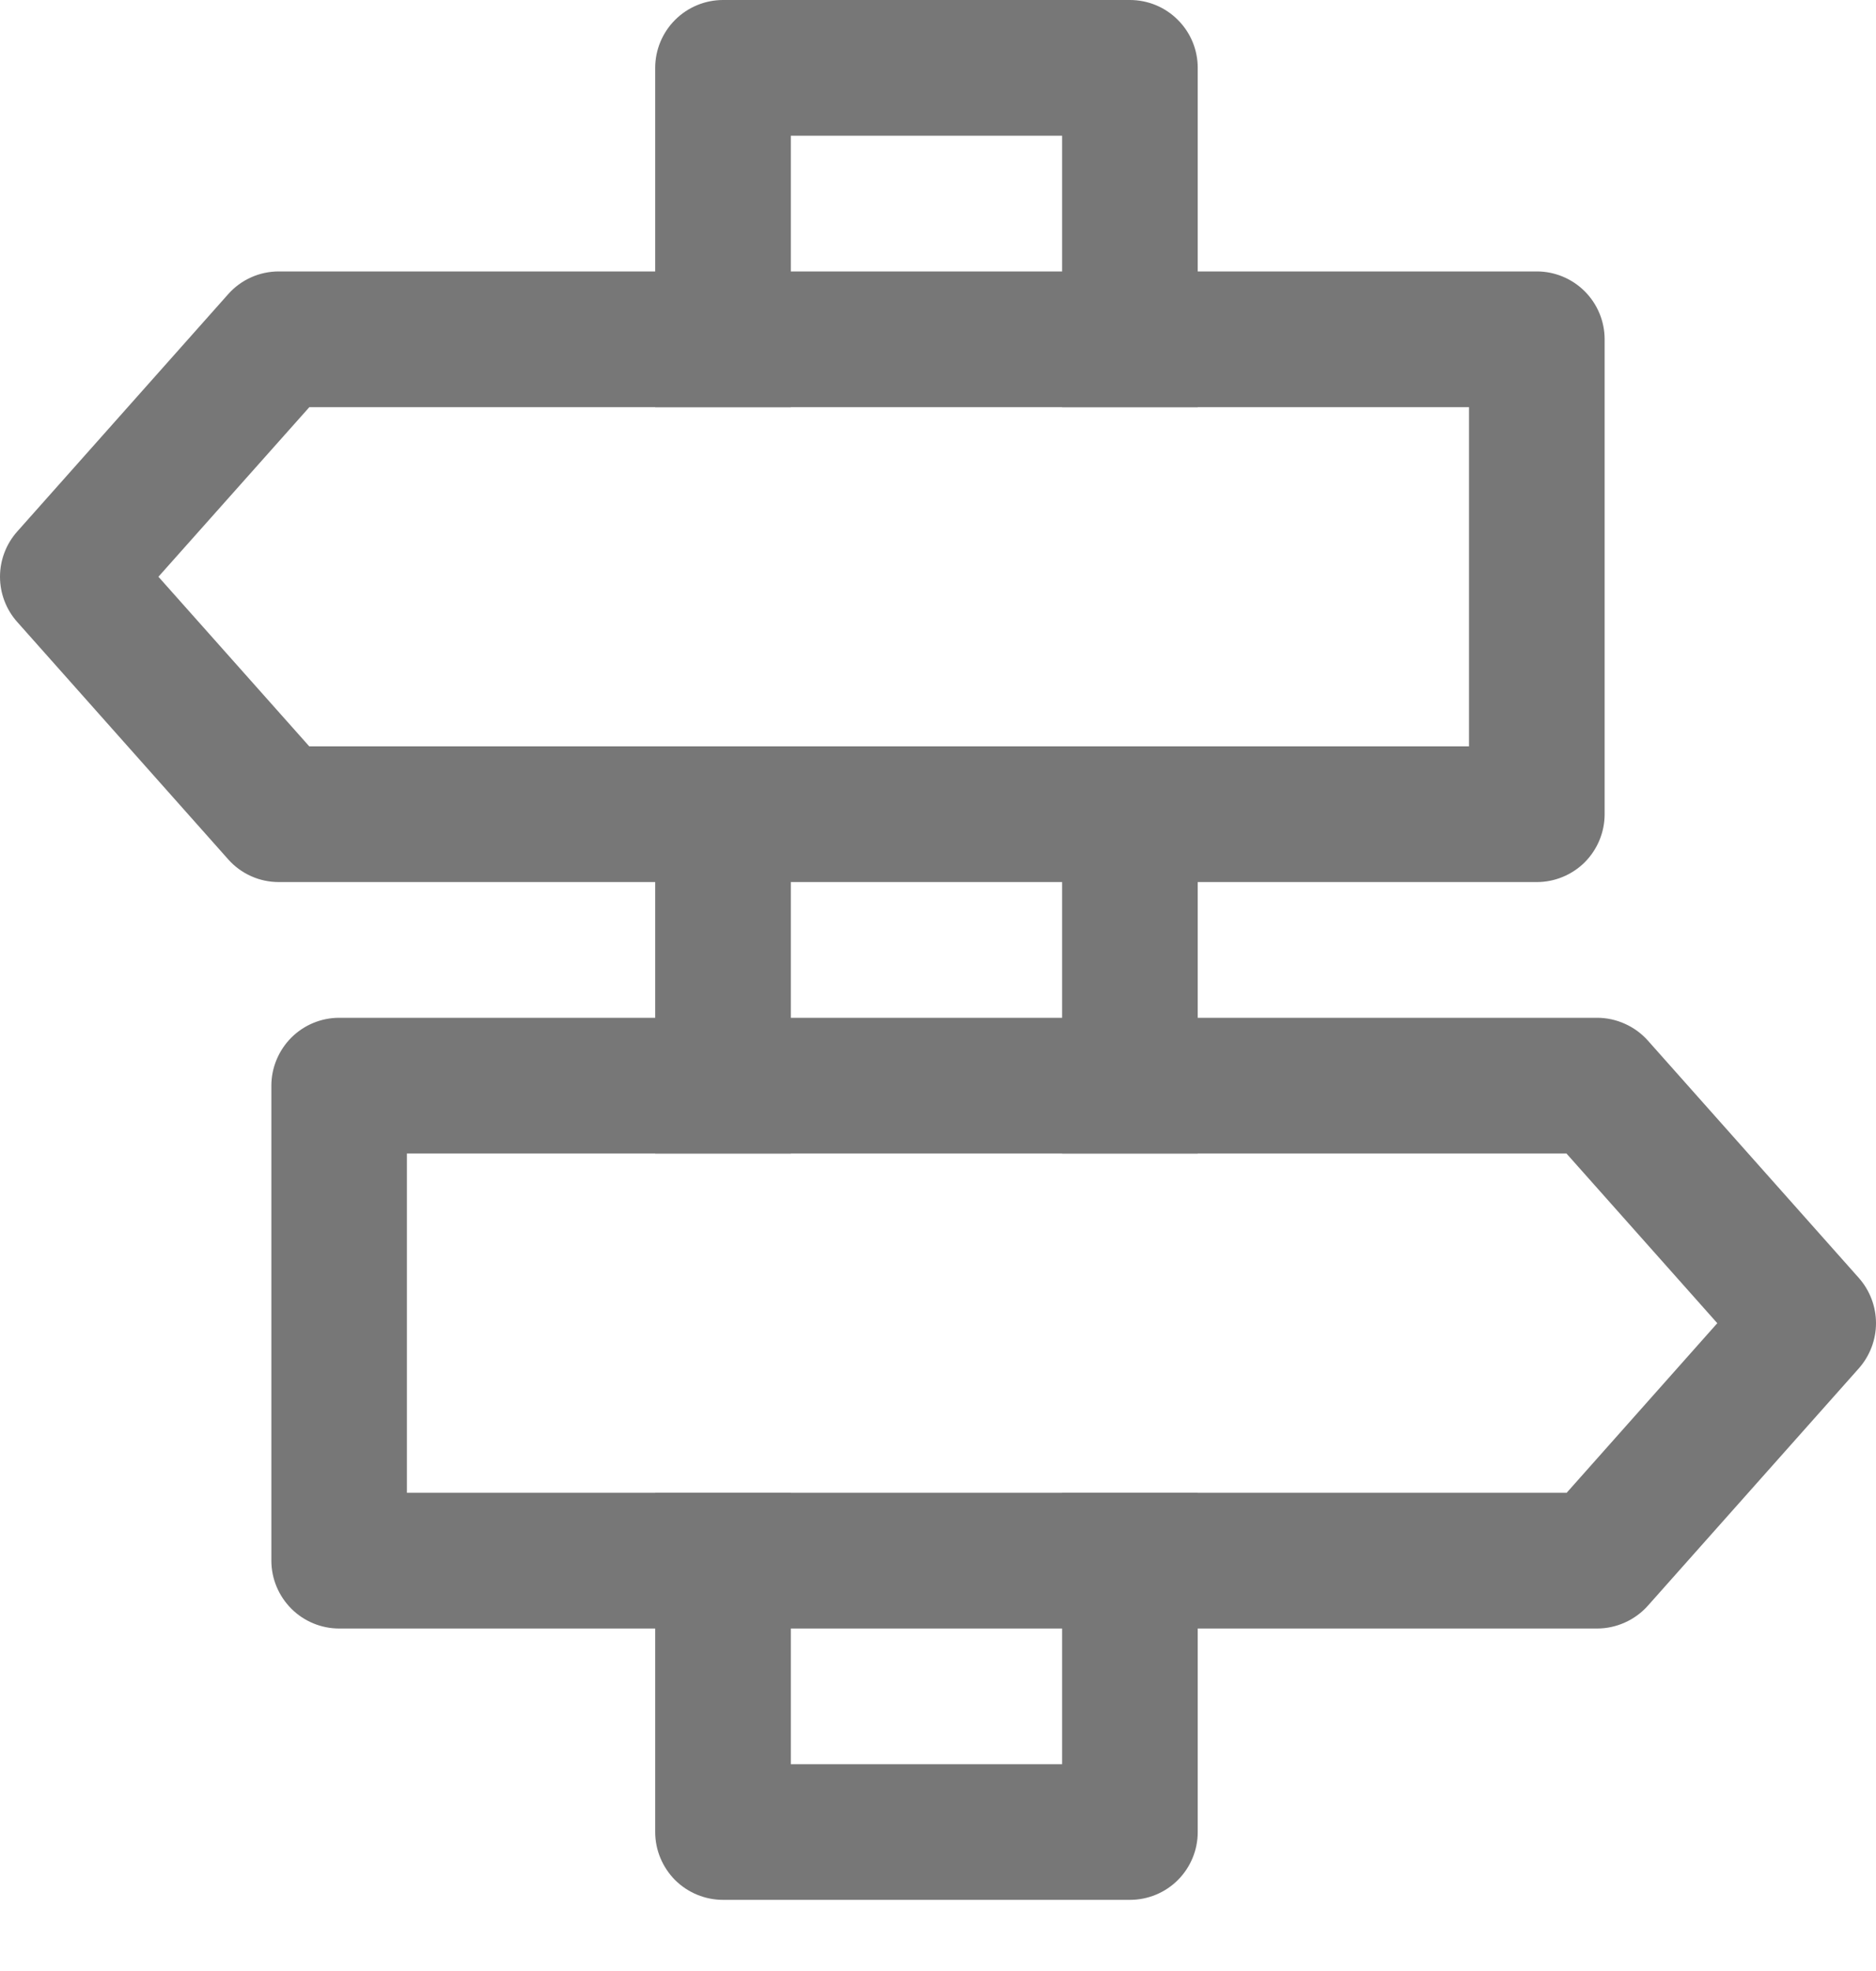
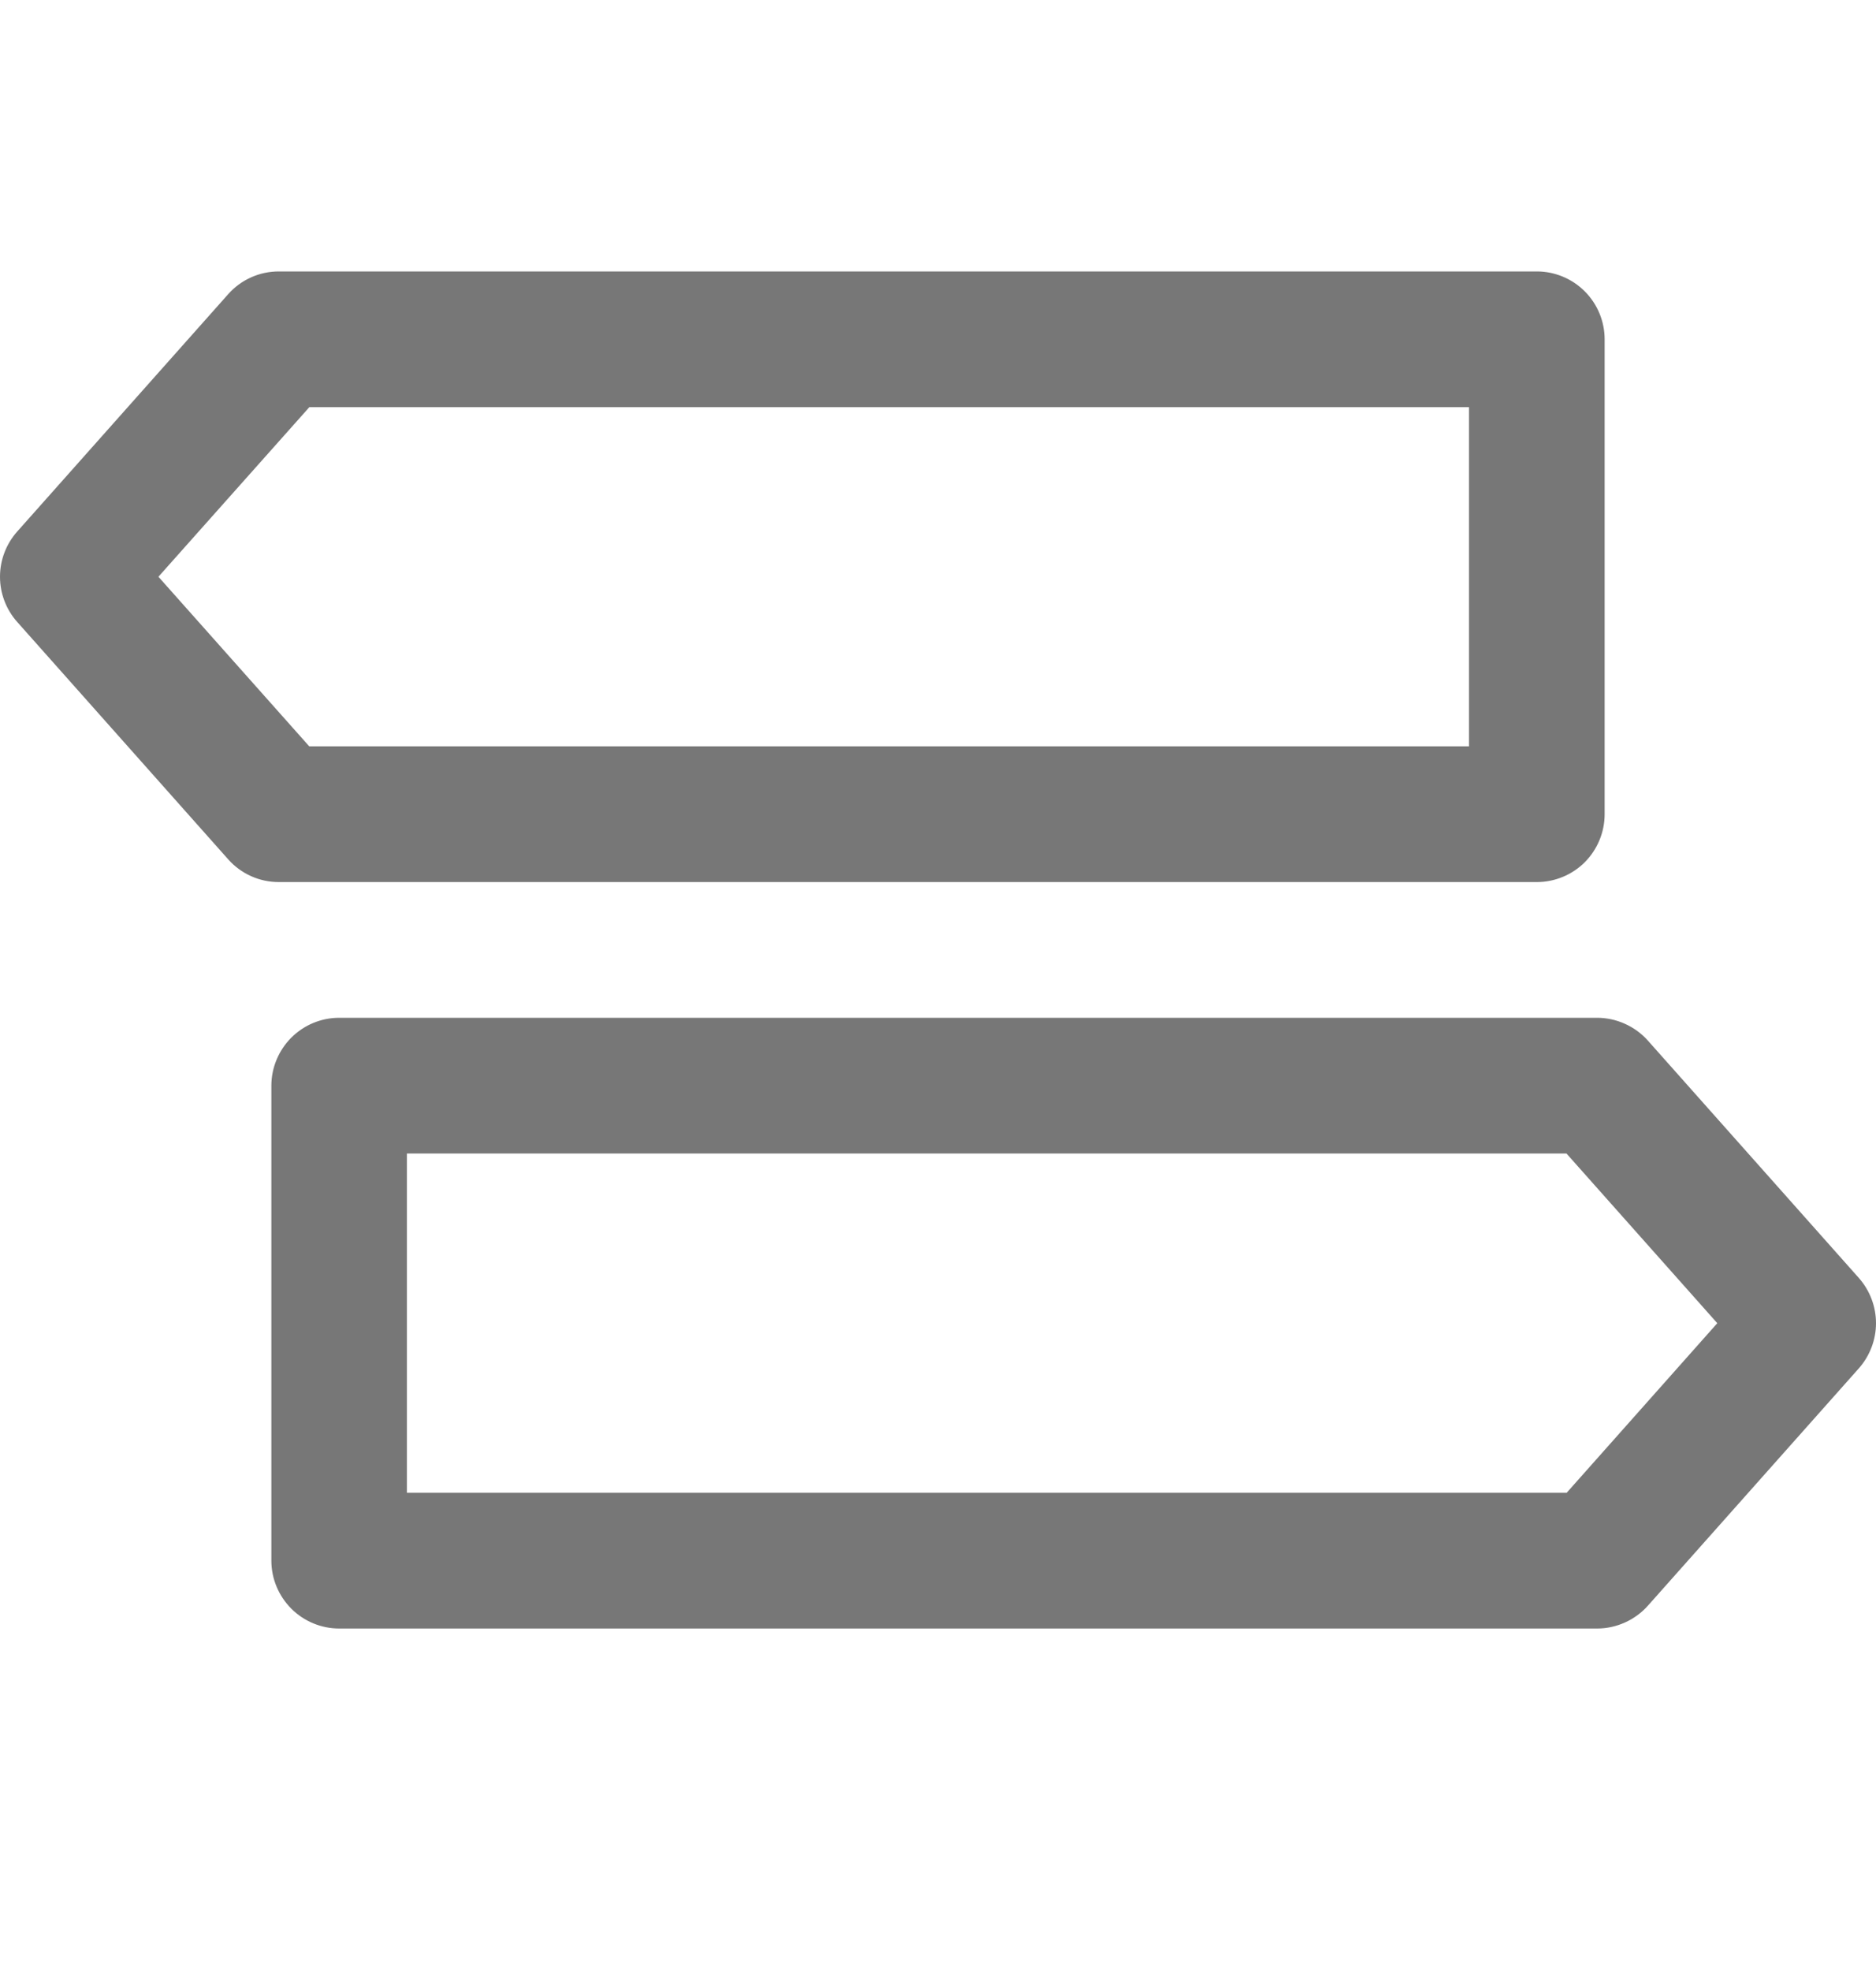
<svg xmlns="http://www.w3.org/2000/svg" width="20" height="21" viewBox="0 0 20 21" fill="none">
-   <path d="M12.769 12.29H11.323V7.952H12.769V12.29ZM12.769 15.905V19.52C12.769 19.711 12.693 19.895 12.557 20.031C12.422 20.166 12.238 20.242 12.046 20.242H7.708C7.517 20.242 7.333 20.166 7.197 20.031C7.062 19.895 6.985 19.711 6.985 19.52V15.905H8.431V18.797H11.323V15.905H12.769ZM6.985 12.29V7.952H8.431V12.29H6.985ZM12.769 4.338H11.323V1.446H8.431V4.338H6.985V0.723C6.985 0.531 7.062 0.347 7.197 0.212C7.333 0.076 7.517 0 7.708 0H12.046C12.238 0 12.422 0.076 12.557 0.212C12.693 0.347 12.769 0.531 12.769 0.723V4.338Z" fill="#777777" />
  <path d="M3.298 4.338L1.689 6.145L3.297 7.952H15.661V4.338H3.298ZM2.973 2.892H16.384C16.575 2.892 16.759 2.968 16.895 3.104C17.03 3.239 17.107 3.423 17.107 3.615V8.675C17.107 8.867 17.03 9.051 16.895 9.187C16.759 9.322 16.575 9.398 16.384 9.398H2.973C2.871 9.398 2.77 9.377 2.677 9.335C2.583 9.293 2.5 9.232 2.432 9.155L0.182 6.625C0.065 6.493 0 6.322 0 6.145C0 5.968 0.065 5.797 0.182 5.665L2.432 3.135C2.5 3.058 2.583 2.997 2.677 2.955C2.77 2.913 2.871 2.892 2.973 2.892ZM18.308 14.098L16.702 15.905H4.338V12.29H16.7L18.308 14.098ZM17.026 10.844H3.616C3.425 10.844 3.241 10.92 3.105 11.056C2.97 11.192 2.893 11.376 2.893 11.567V16.628C2.893 16.82 2.97 17.003 3.105 17.139C3.241 17.275 3.425 17.351 3.616 17.351H17.027C17.129 17.351 17.23 17.329 17.323 17.287C17.417 17.245 17.5 17.184 17.568 17.108L19.818 14.578C19.935 14.445 20 14.274 20 14.098C20 13.921 19.935 13.75 19.818 13.617L17.568 11.087C17.5 11.011 17.417 10.95 17.323 10.908C17.23 10.866 17.129 10.844 17.027 10.844H17.026Z" fill="#777777" />
</svg>